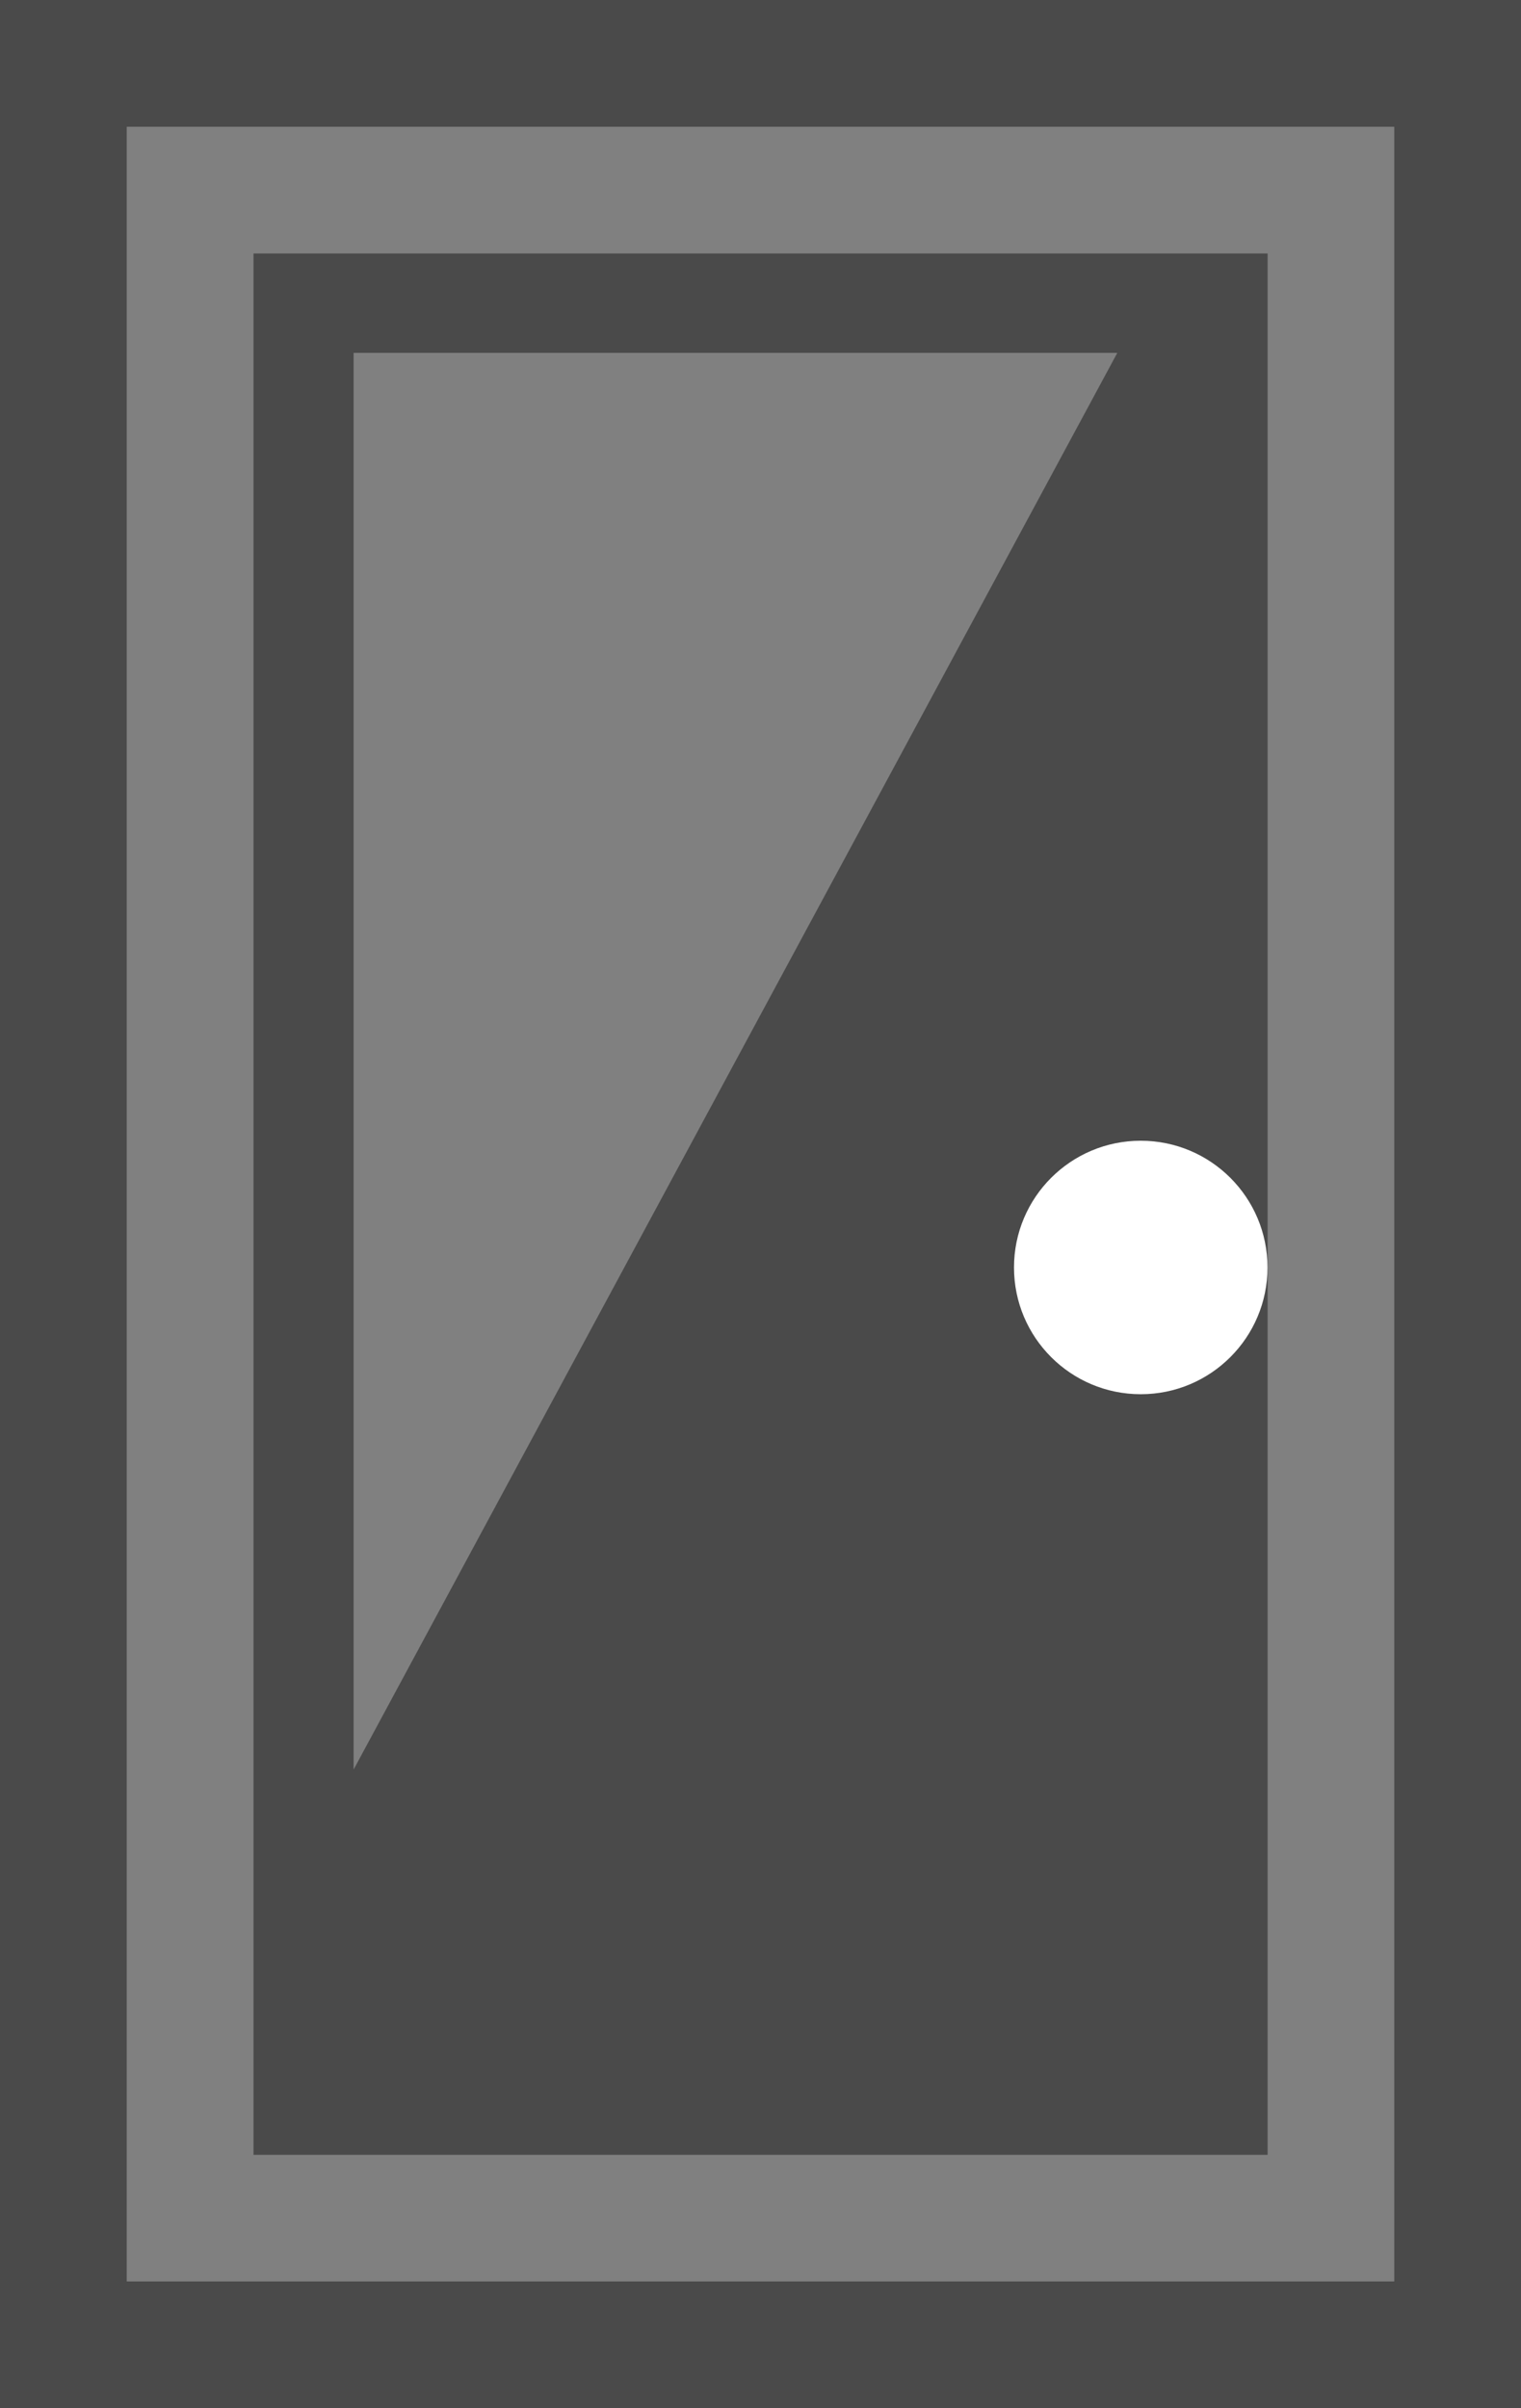
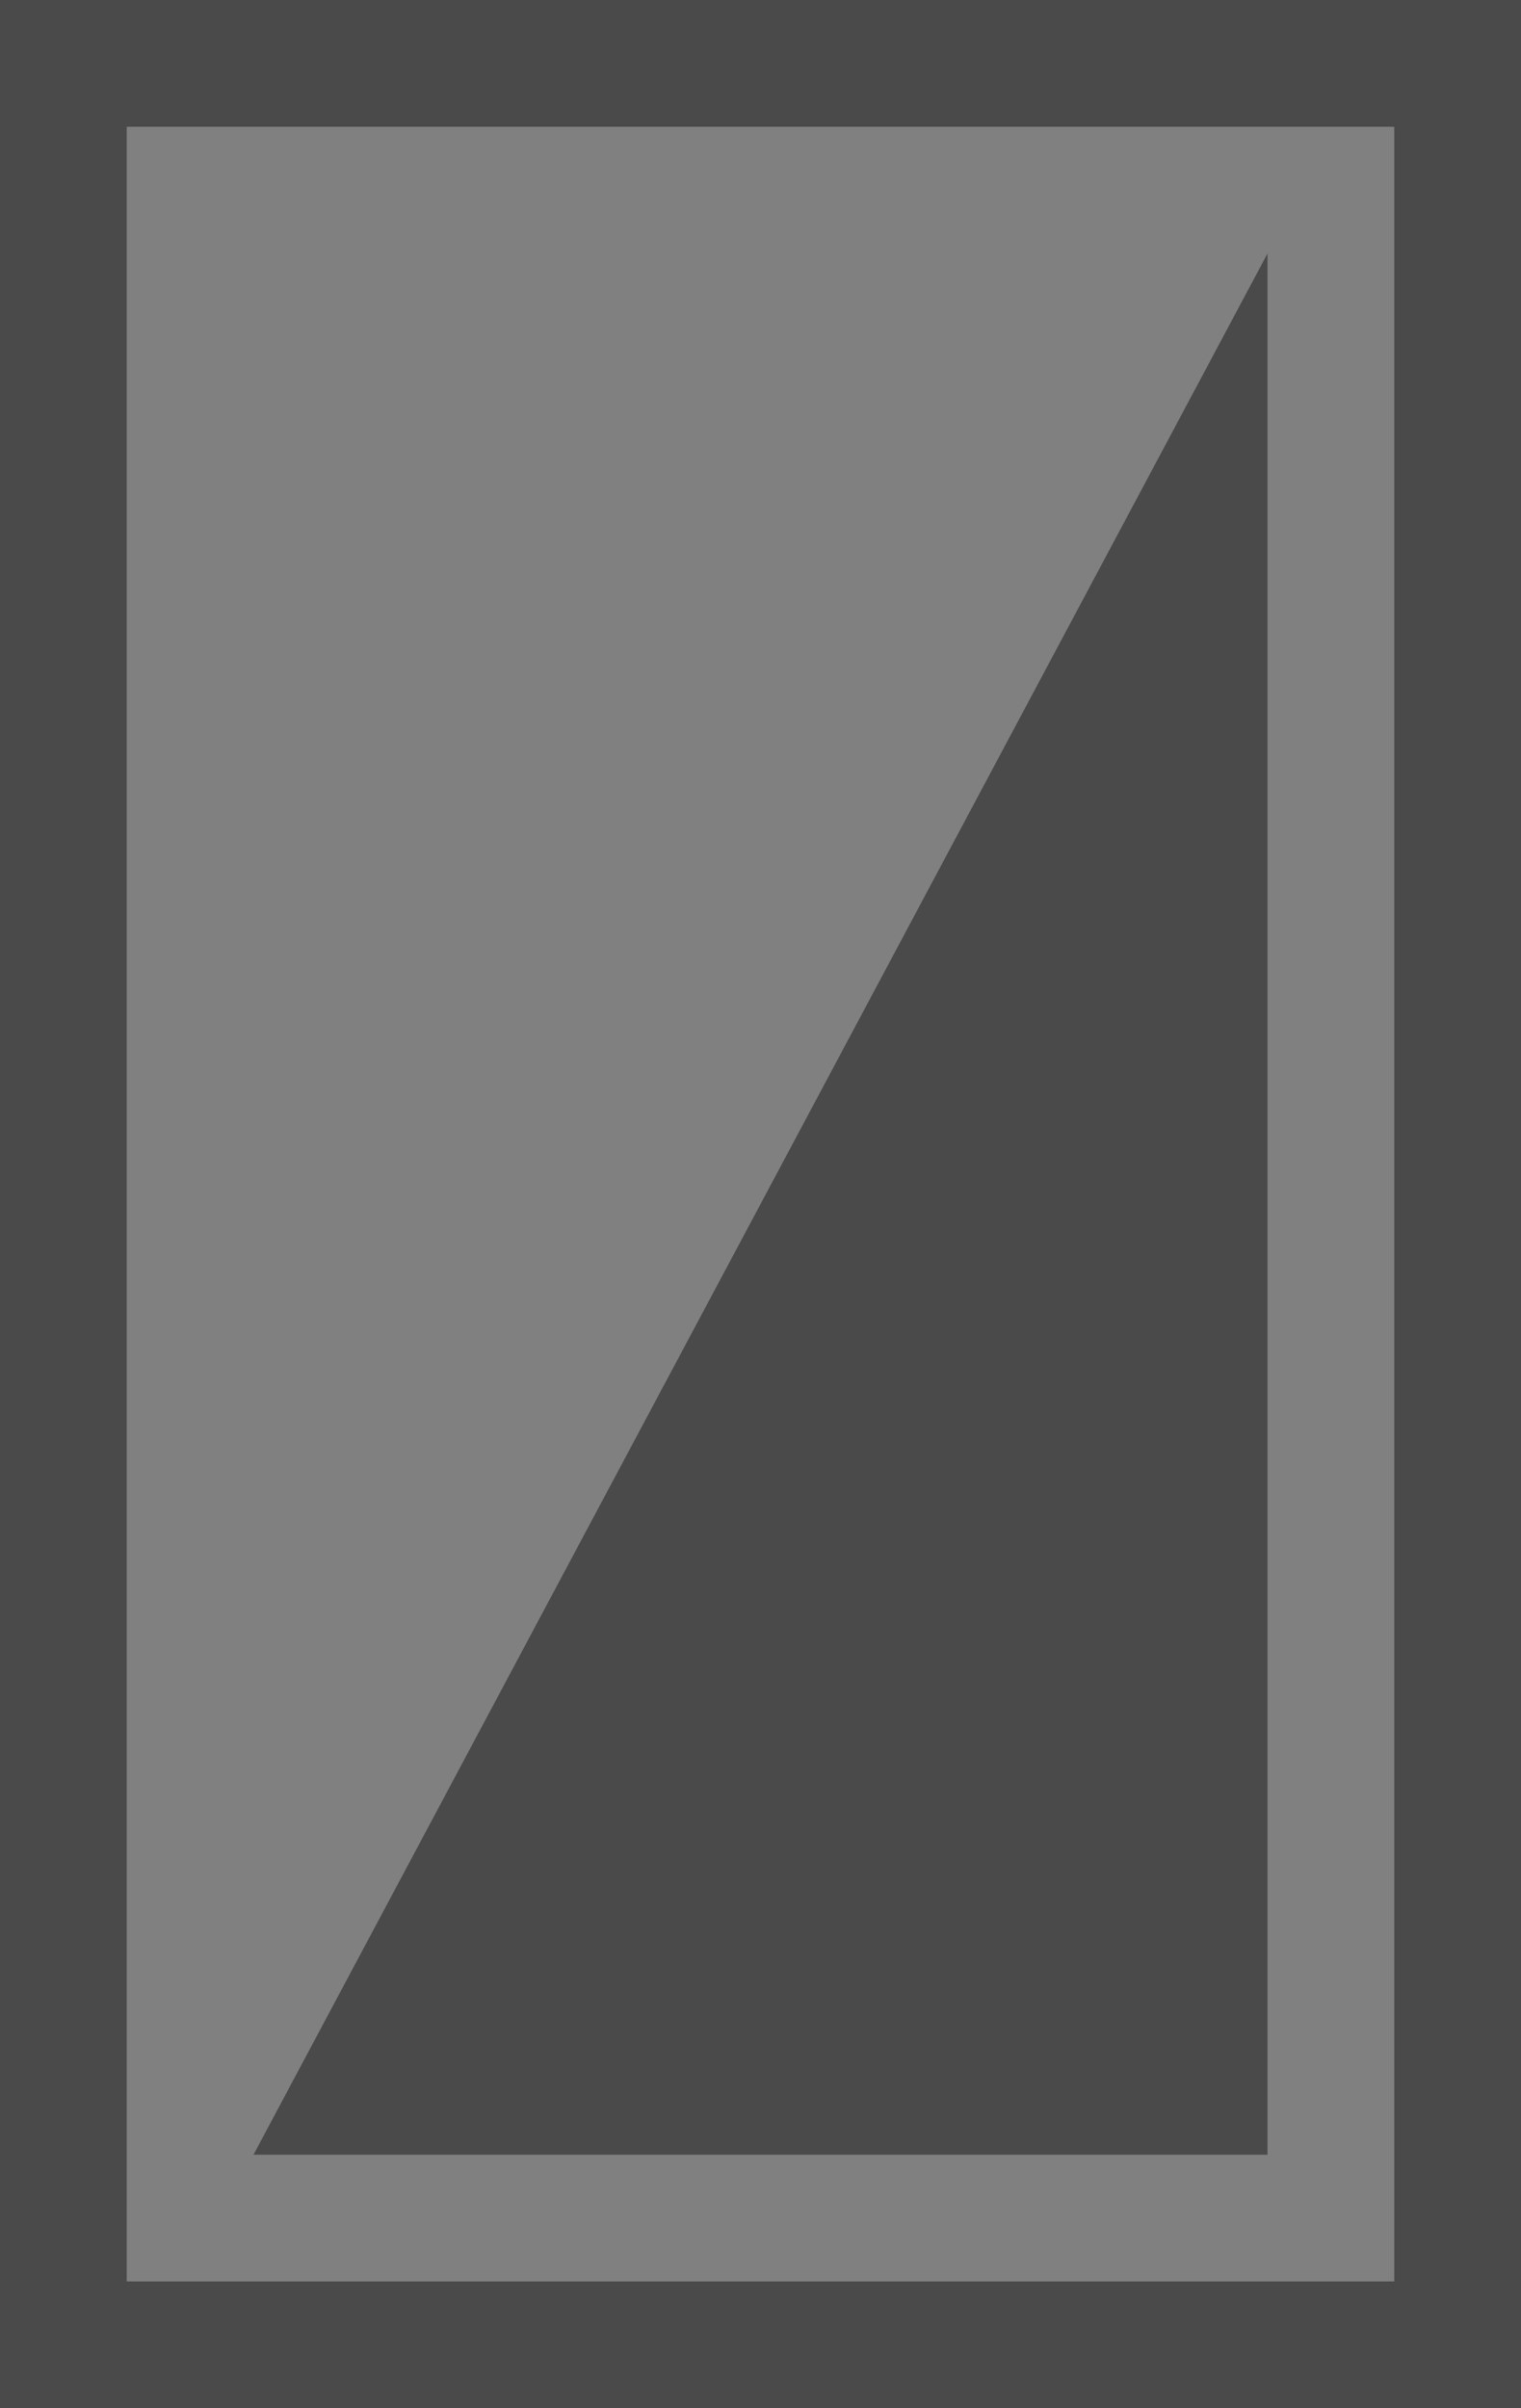
<svg xmlns="http://www.w3.org/2000/svg" width="12px" height="19px" viewBox="0 0 12 19" version="1.1">
  <rect x="0" y="0" width="12" height="19" fill="#808080" stroke="none" />
  <title>B904088C-E892-4183-97C2-BEEEBA2392B3@2x</title>
  <desc>Created with sketchtool.</desc>
  <defs />
  <g id="Page-1" stroke="none" stroke-width="1" fill="none" fill-rule="evenodd">
    <g id="Item-Copy-6-" transform="translate(-254, -1245)">
      <g id="Group-11" transform="translate(251, 1199)">
        <g id="Group-4" transform="translate(3, 42)">
          <g id="Group-7" transform="translate(0, 1)">
            <g id="icon-consyruction" transform="translate(0, 3)">
              <path d="M0,0 L12,0 L12,19 L0,19 L0,0 Z M1,1 L1,18 L11,18 L11,1 L1,1 Z" id="Combined-Shape" fill="#4A4A4A" />
-               <path d="M2,2 L10,2 L10,17 L2,17 L2,2 Z M2.79,2.784 L2.79,13.961 L8.815,2.784 L2.79,2.784 Z" id="Combined-Shape" fill="#4A4A4A" />
              <polygon id="Rectangle" fill="#4A4A4A" points="10 2 10 17 2 17" />
-               <circle id="Oval" fill="#FFFFFF" cx="9" cy="10" r="1" />
            </g>
          </g>
        </g>
      </g>
    </g>
  </g>
</svg>